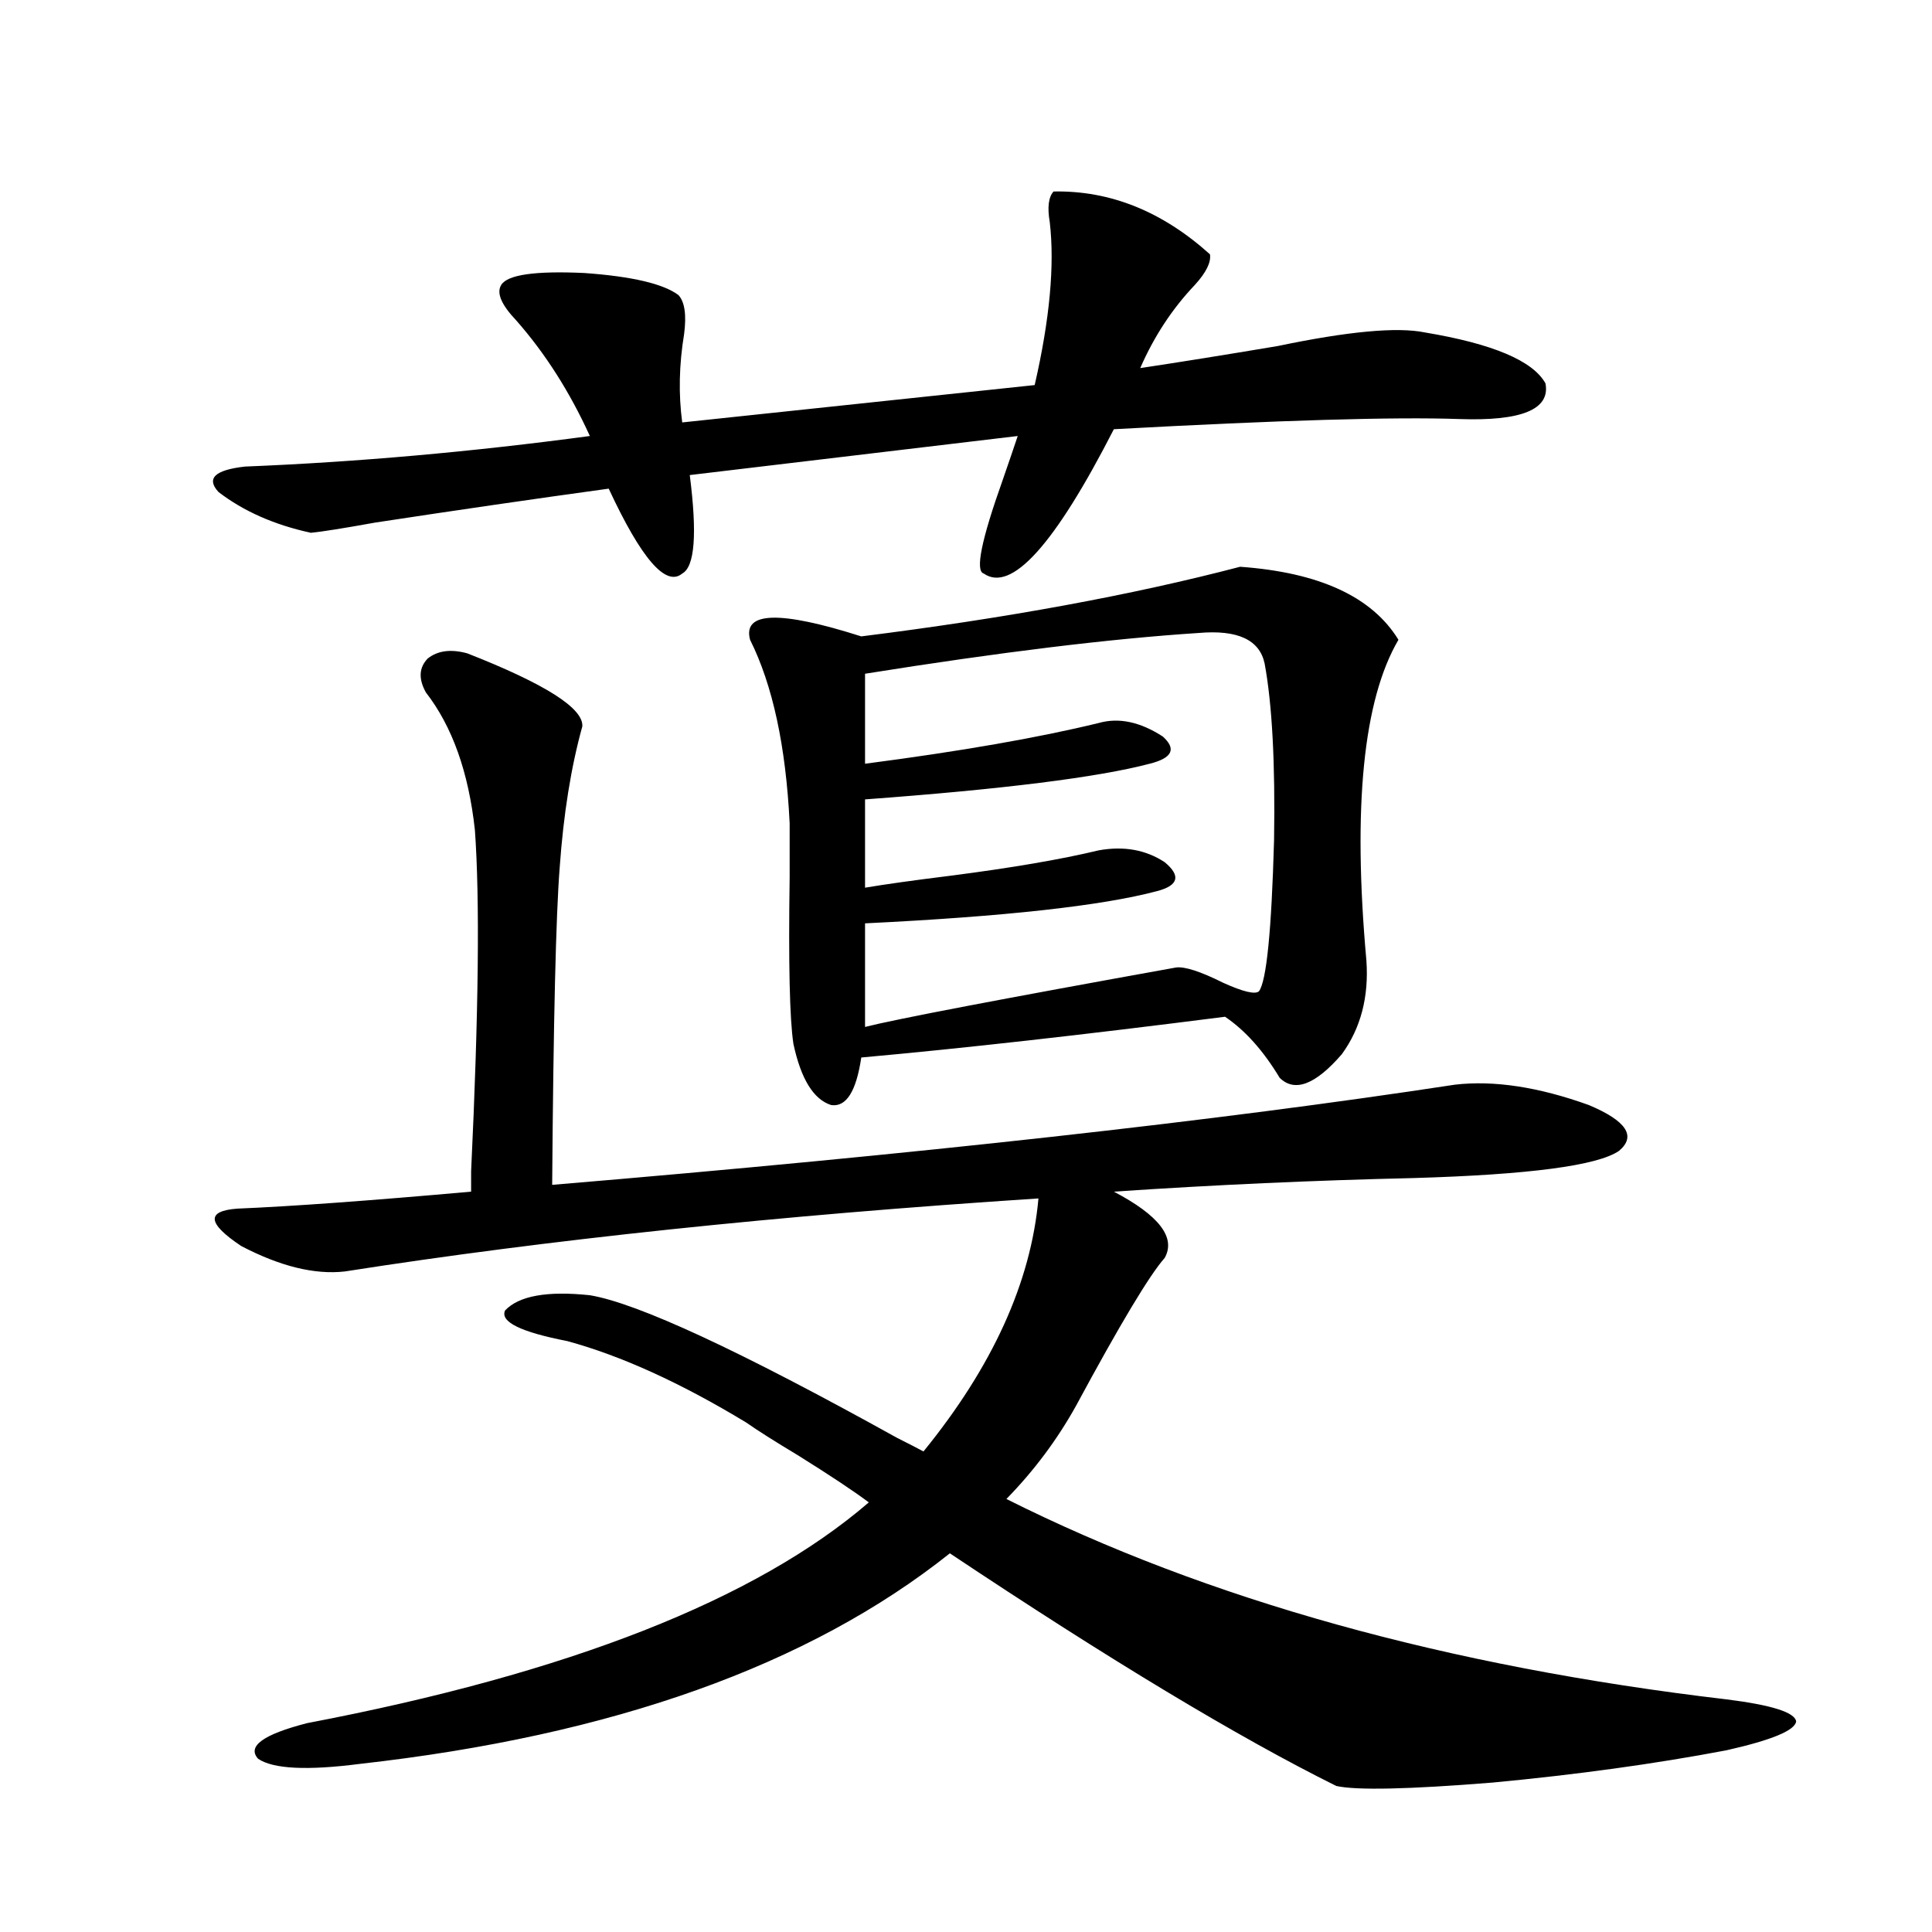
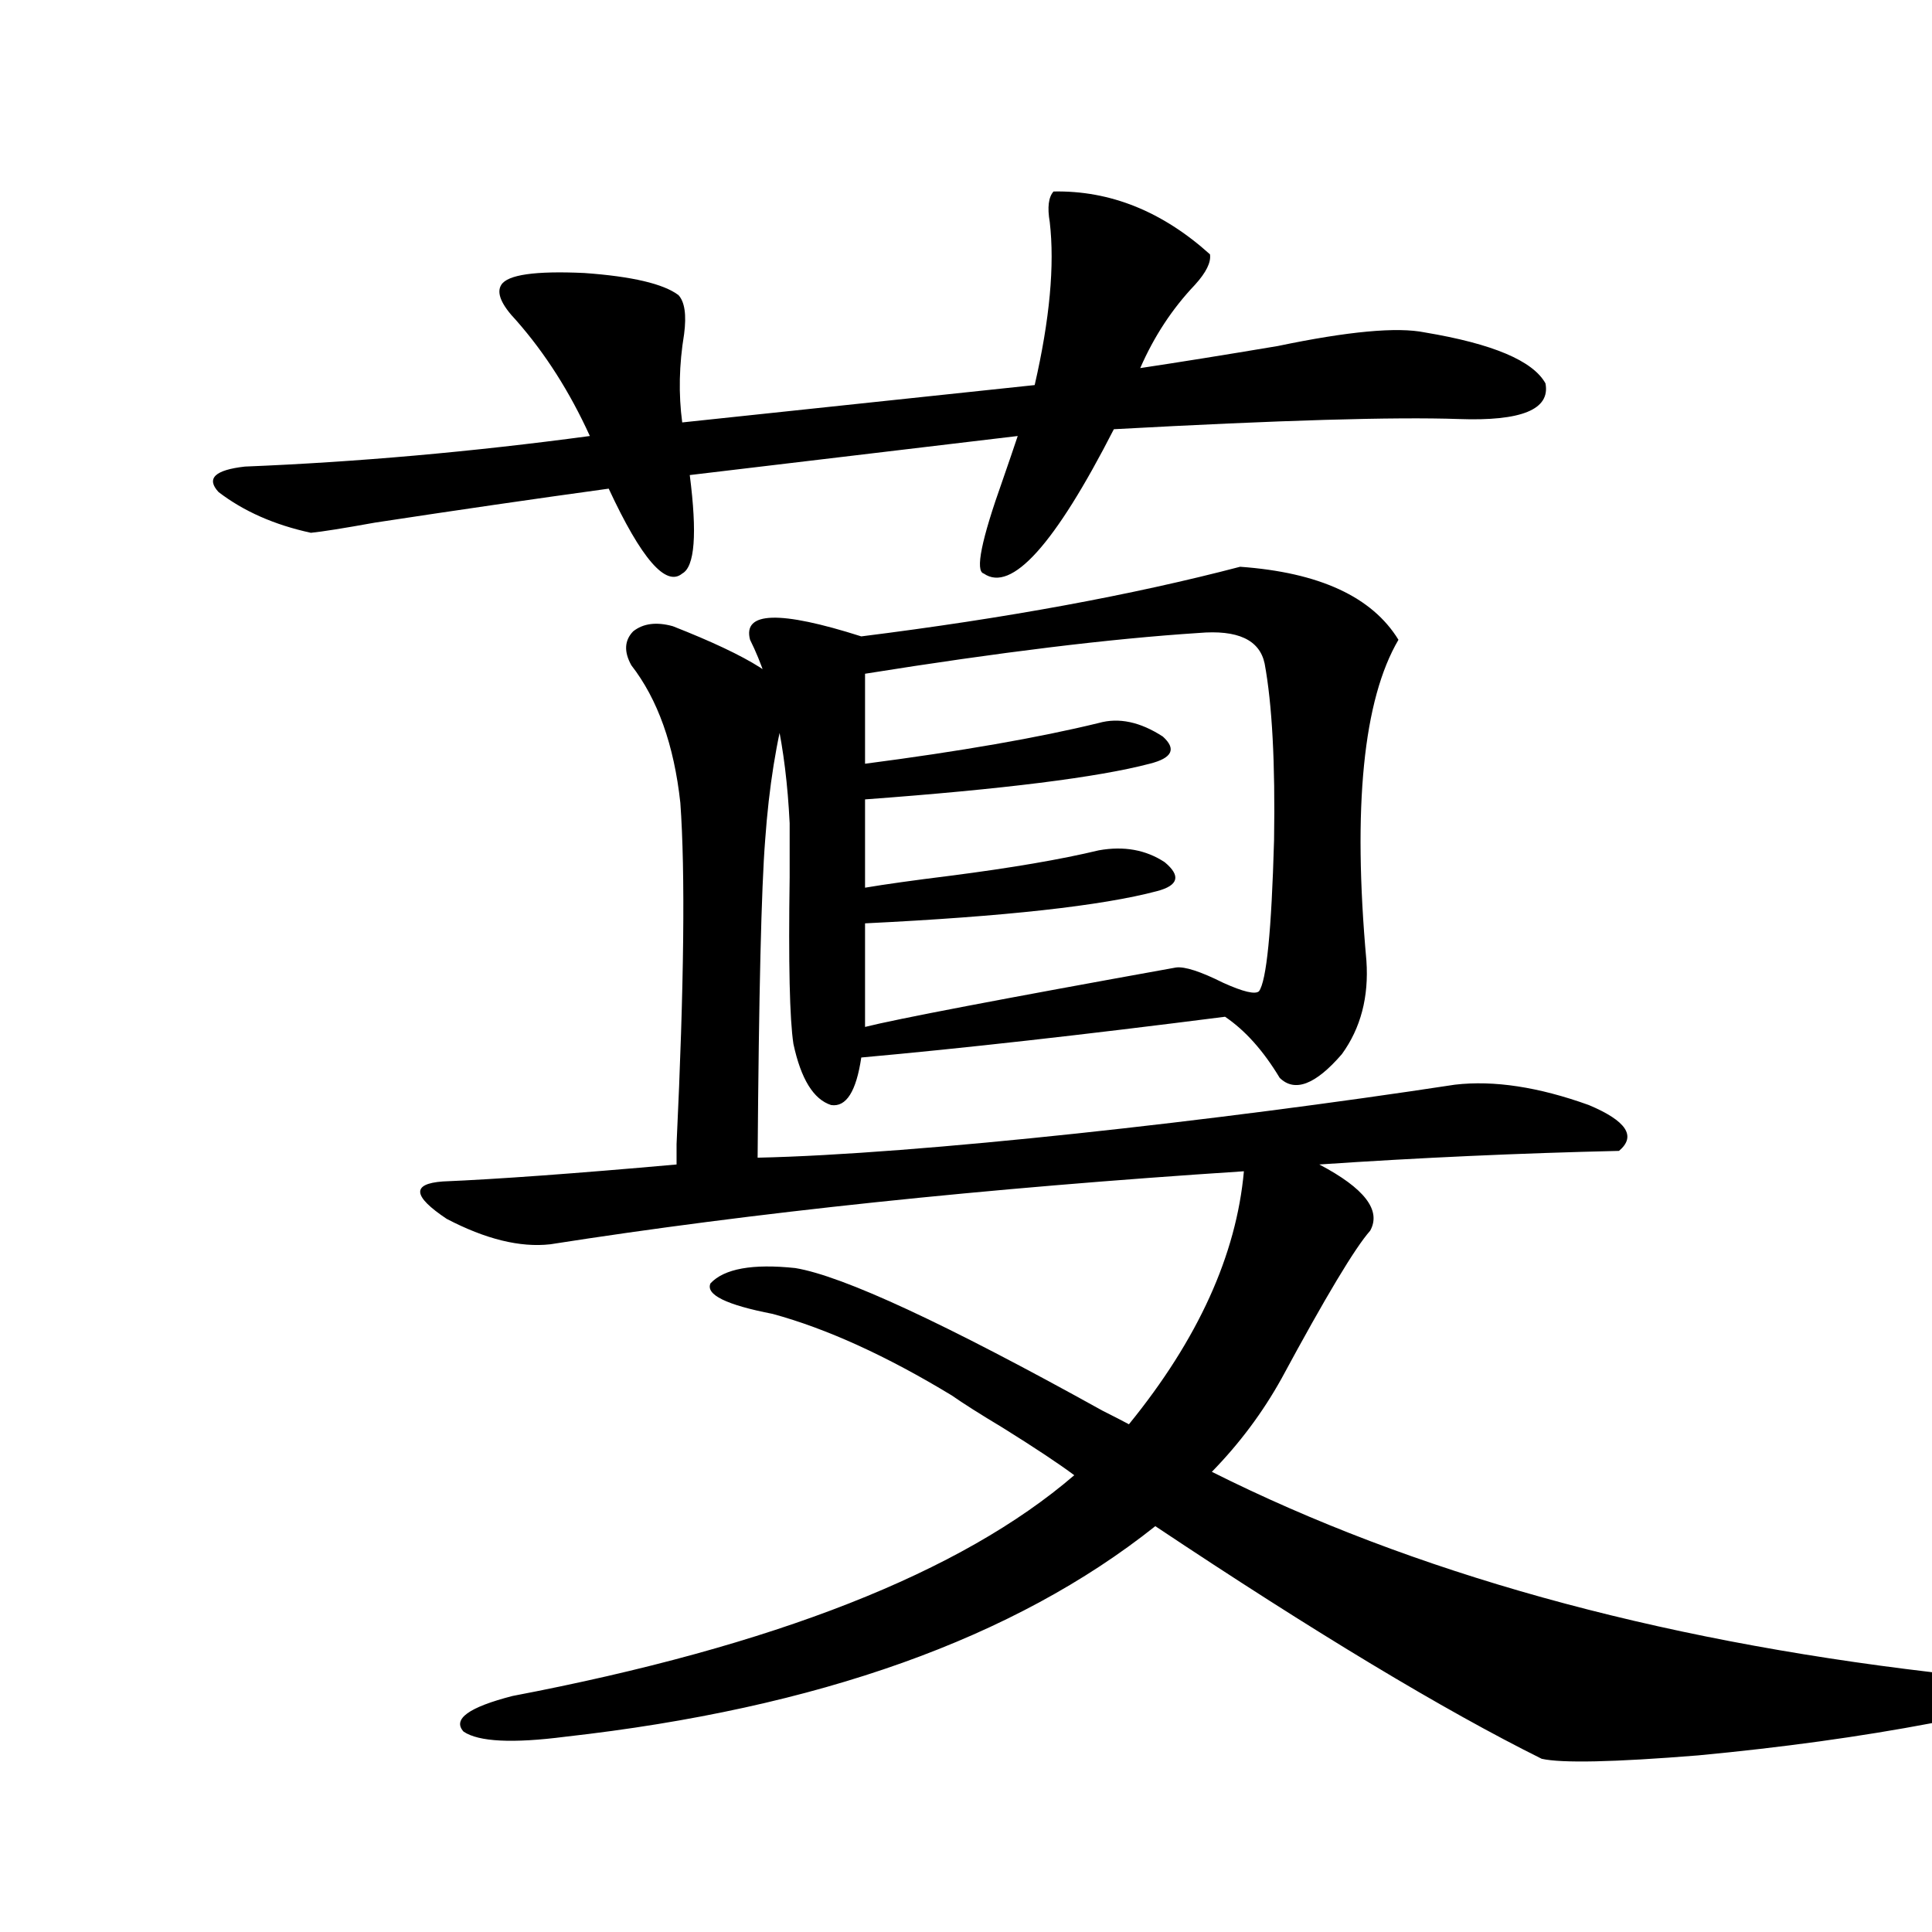
<svg xmlns="http://www.w3.org/2000/svg" version="1.1" id="图层_1" x="0px" y="0px" width="1000px" height="1000px" viewBox="0 0 1000 1000" enable-background="new 0 0 1000 1000" xml:space="preserve">
-   <path d="M545.304,99.117c29.268-0.577,56.249,10.259,80.974,32.52c0.641,4.106-1.951,9.38-7.805,15.82  c-11.707,12.305-21.143,26.669-28.292,43.066c19.512-2.925,43.246-6.729,71.218-11.426c36.417-7.608,61.782-9.956,76.096-7.031  c35.121,5.864,55.929,14.653,62.438,26.367c2.592,13.486-12.362,19.638-44.877,18.457c-33.17-1.167-92.681,0.591-178.532,5.273  c-30.578,59.766-53.017,84.677-67.315,74.707c-4.558-1.167-1.311-17.276,9.756-48.34c3.247-9.366,5.854-16.988,7.805-22.852  l-169.752,20.215c3.902,30.473,2.592,47.461-3.902,50.977c-8.46,7.031-21.143-7.608-38.048-43.945  c-38.383,5.273-78.702,11.137-120.973,17.578c-16.265,2.939-27.316,4.697-33.17,5.273c-18.871-4.092-34.801-11.124-47.804-21.094  c-6.509-7.031-1.951-11.426,13.658-13.184c57.88-2.334,117.391-7.608,178.532-15.82c-10.411-22.852-23.094-42.764-38.048-59.766  c-7.805-8.198-10.411-14.351-7.805-18.457c3.247-5.273,17.561-7.32,42.926-6.152c24.71,1.758,40.975,5.576,48.779,11.426  c3.247,3.516,4.223,10.259,2.927,20.215c-2.606,15.82-2.927,31.064-0.976,45.703l182.435-19.336  c7.805-33.975,10.396-62.1,7.805-84.375C542.042,107.33,542.697,102.056,545.304,99.117z M753.104,561.422  c20.152-2.334,43.246,1.181,69.267,10.547c19.512,8.212,24.71,16.123,15.609,23.73c-11.066,7.622-46.508,12.305-106.339,14.063  c-51.386,1.181-103.092,3.516-155.118,7.031c23.414,12.305,32.194,23.73,26.341,34.277c-7.805,8.789-23.094,34.277-45.853,76.465  c-9.756,17.578-21.798,33.701-36.097,48.34c104.053,52.158,228.287,86.709,372.674,103.711c23.414,2.925,35.441,6.729,36.097,11.426  c-0.655,4.683-12.683,9.668-36.097,14.941c-37.072,7.031-77.406,12.593-120.973,16.699c-43.581,3.516-70.577,4.093-80.974,1.758  c-50.73-25.2-117.405-65.341-199.995-120.41c-72.849,58.008-174.63,94.331-305.358,108.984c-27.316,3.516-44.877,2.637-52.682-2.637  c-5.854-6.454,2.592-12.607,25.365-18.457c135.271-25.791,232.189-63.858,290.725-114.258c-7.805-5.85-20.167-14.063-37.072-24.609  c-11.707-7.031-20.487-12.593-26.341-16.699c-33.825-20.503-64.724-34.566-92.681-42.188c-24.069-4.683-34.801-9.956-32.194-15.82  c7.149-7.608,21.783-10.245,43.901-7.91c24.71,4.106,77.712,28.716,159.021,73.828c5.854,2.939,10.396,5.273,13.658,7.031  c35.762-43.945,55.608-87.588,59.511-130.957c-134.631,8.789-254.308,21.396-359.016,37.793  c-15.609,1.758-33.505-2.637-53.657-13.184c-17.561-11.714-18.216-18.155-1.951-19.336c27.957-1.167,68.291-4.092,120.973-8.789  c0-2.334,0-5.85,0-10.547c3.902-82.027,4.543-140.913,1.951-176.66c-3.262-29.883-11.707-53.613-25.365-71.191  c-3.902-7.031-3.582-12.881,0.976-17.578c5.198-4.092,12.027-4.971,20.487-2.637c40.319,15.82,60.151,28.427,59.511,37.793  c-5.854,21.094-9.756,45.415-11.707,72.949c-1.951,24.609-3.262,79.404-3.902,164.355  C474.406,597.457,630.18,580.181,753.104,561.422z M641.887,293.356c40.975,2.939,68.291,15.532,81.949,37.793  c-18.216,31.064-23.749,86.435-16.585,166.113c1.296,18.759-2.927,34.868-12.683,48.34c-13.658,15.82-24.39,19.927-32.194,12.305  c-8.46-14.063-17.896-24.609-28.292-31.641c-73.504,9.38-136.262,16.411-188.288,21.094c-2.606,17.578-7.805,25.791-15.609,24.609  c-9.115-2.925-15.609-13.472-19.512-31.641c-1.951-12.881-2.606-41.597-1.951-86.133c0-12.881,0-22.261,0-28.125  c-1.951-39.839-8.78-71.48-20.487-94.922c-3.902-14.639,15.274-15.23,57.56-1.758C520.579,320.025,585.943,308.009,641.887,293.356z   M447.745,348.727v46.582c49.42-6.441,89.754-13.472,120.973-21.094c10.396-2.925,21.463-0.577,33.17,7.031  c7.149,6.455,4.878,11.137-6.829,14.063c-26.676,7.031-75.775,13.184-147.313,18.457v45.703c10.396-1.758,25.03-3.804,43.901-6.152  c31.859-4.092,57.56-8.487,77.071-13.184c13.003-2.334,24.39-0.288,34.146,6.152c8.445,7.031,7.149,12.016-3.902,14.941  c-28.627,7.622-79.022,13.184-151.216,16.699v53.613c16.25-4.092,69.907-14.351,160.972-30.762c4.543-0.577,12.683,2.06,24.39,7.91  c10.396,4.697,16.585,6.152,18.536,4.395c3.902-5.273,6.494-31.338,7.805-78.223c0.641-39.839-0.976-70.313-4.878-91.406  c-2.606-12.305-13.993-17.578-34.146-15.82C574.892,330.572,517.332,337.603,447.745,348.727z" />
+   <path d="M545.304,99.117c29.268-0.577,56.249,10.259,80.974,32.52c0.641,4.106-1.951,9.38-7.805,15.82  c-11.707,12.305-21.143,26.669-28.292,43.066c19.512-2.925,43.246-6.729,71.218-11.426c36.417-7.608,61.782-9.956,76.096-7.031  c35.121,5.864,55.929,14.653,62.438,26.367c2.592,13.486-12.362,19.638-44.877,18.457c-33.17-1.167-92.681,0.591-178.532,5.273  c-30.578,59.766-53.017,84.677-67.315,74.707c-4.558-1.167-1.311-17.276,9.756-48.34c3.247-9.366,5.854-16.988,7.805-22.852  l-169.752,20.215c3.902,30.473,2.592,47.461-3.902,50.977c-8.46,7.031-21.143-7.608-38.048-43.945  c-38.383,5.273-78.702,11.137-120.973,17.578c-16.265,2.939-27.316,4.697-33.17,5.273c-18.871-4.092-34.801-11.124-47.804-21.094  c-6.509-7.031-1.951-11.426,13.658-13.184c57.88-2.334,117.391-7.608,178.532-15.82c-10.411-22.852-23.094-42.764-38.048-59.766  c-7.805-8.198-10.411-14.351-7.805-18.457c3.247-5.273,17.561-7.32,42.926-6.152c24.71,1.758,40.975,5.576,48.779,11.426  c3.247,3.516,4.223,10.259,2.927,20.215c-2.606,15.82-2.927,31.064-0.976,45.703l182.435-19.336  c7.805-33.975,10.396-62.1,7.805-84.375C542.042,107.33,542.697,102.056,545.304,99.117z M753.104,561.422  c20.152-2.334,43.246,1.181,69.267,10.547c19.512,8.212,24.71,16.123,15.609,23.73c-51.386,1.181-103.092,3.516-155.118,7.031c23.414,12.305,32.194,23.73,26.341,34.277c-7.805,8.789-23.094,34.277-45.853,76.465  c-9.756,17.578-21.798,33.701-36.097,48.34c104.053,52.158,228.287,86.709,372.674,103.711c23.414,2.925,35.441,6.729,36.097,11.426  c-0.655,4.683-12.683,9.668-36.097,14.941c-37.072,7.031-77.406,12.593-120.973,16.699c-43.581,3.516-70.577,4.093-80.974,1.758  c-50.73-25.2-117.405-65.341-199.995-120.41c-72.849,58.008-174.63,94.331-305.358,108.984c-27.316,3.516-44.877,2.637-52.682-2.637  c-5.854-6.454,2.592-12.607,25.365-18.457c135.271-25.791,232.189-63.858,290.725-114.258c-7.805-5.85-20.167-14.063-37.072-24.609  c-11.707-7.031-20.487-12.593-26.341-16.699c-33.825-20.503-64.724-34.566-92.681-42.188c-24.069-4.683-34.801-9.956-32.194-15.82  c7.149-7.608,21.783-10.245,43.901-7.91c24.71,4.106,77.712,28.716,159.021,73.828c5.854,2.939,10.396,5.273,13.658,7.031  c35.762-43.945,55.608-87.588,59.511-130.957c-134.631,8.789-254.308,21.396-359.016,37.793  c-15.609,1.758-33.505-2.637-53.657-13.184c-17.561-11.714-18.216-18.155-1.951-19.336c27.957-1.167,68.291-4.092,120.973-8.789  c0-2.334,0-5.85,0-10.547c3.902-82.027,4.543-140.913,1.951-176.66c-3.262-29.883-11.707-53.613-25.365-71.191  c-3.902-7.031-3.582-12.881,0.976-17.578c5.198-4.092,12.027-4.971,20.487-2.637c40.319,15.82,60.151,28.427,59.511,37.793  c-5.854,21.094-9.756,45.415-11.707,72.949c-1.951,24.609-3.262,79.404-3.902,164.355  C474.406,597.457,630.18,580.181,753.104,561.422z M641.887,293.356c40.975,2.939,68.291,15.532,81.949,37.793  c-18.216,31.064-23.749,86.435-16.585,166.113c1.296,18.759-2.927,34.868-12.683,48.34c-13.658,15.82-24.39,19.927-32.194,12.305  c-8.46-14.063-17.896-24.609-28.292-31.641c-73.504,9.38-136.262,16.411-188.288,21.094c-2.606,17.578-7.805,25.791-15.609,24.609  c-9.115-2.925-15.609-13.472-19.512-31.641c-1.951-12.881-2.606-41.597-1.951-86.133c0-12.881,0-22.261,0-28.125  c-1.951-39.839-8.78-71.48-20.487-94.922c-3.902-14.639,15.274-15.23,57.56-1.758C520.579,320.025,585.943,308.009,641.887,293.356z   M447.745,348.727v46.582c49.42-6.441,89.754-13.472,120.973-21.094c10.396-2.925,21.463-0.577,33.17,7.031  c7.149,6.455,4.878,11.137-6.829,14.063c-26.676,7.031-75.775,13.184-147.313,18.457v45.703c10.396-1.758,25.03-3.804,43.901-6.152  c31.859-4.092,57.56-8.487,77.071-13.184c13.003-2.334,24.39-0.288,34.146,6.152c8.445,7.031,7.149,12.016-3.902,14.941  c-28.627,7.622-79.022,13.184-151.216,16.699v53.613c16.25-4.092,69.907-14.351,160.972-30.762c4.543-0.577,12.683,2.06,24.39,7.91  c10.396,4.697,16.585,6.152,18.536,4.395c3.902-5.273,6.494-31.338,7.805-78.223c0.641-39.839-0.976-70.313-4.878-91.406  c-2.606-12.305-13.993-17.578-34.146-15.82C574.892,330.572,517.332,337.603,447.745,348.727z" />
</svg>